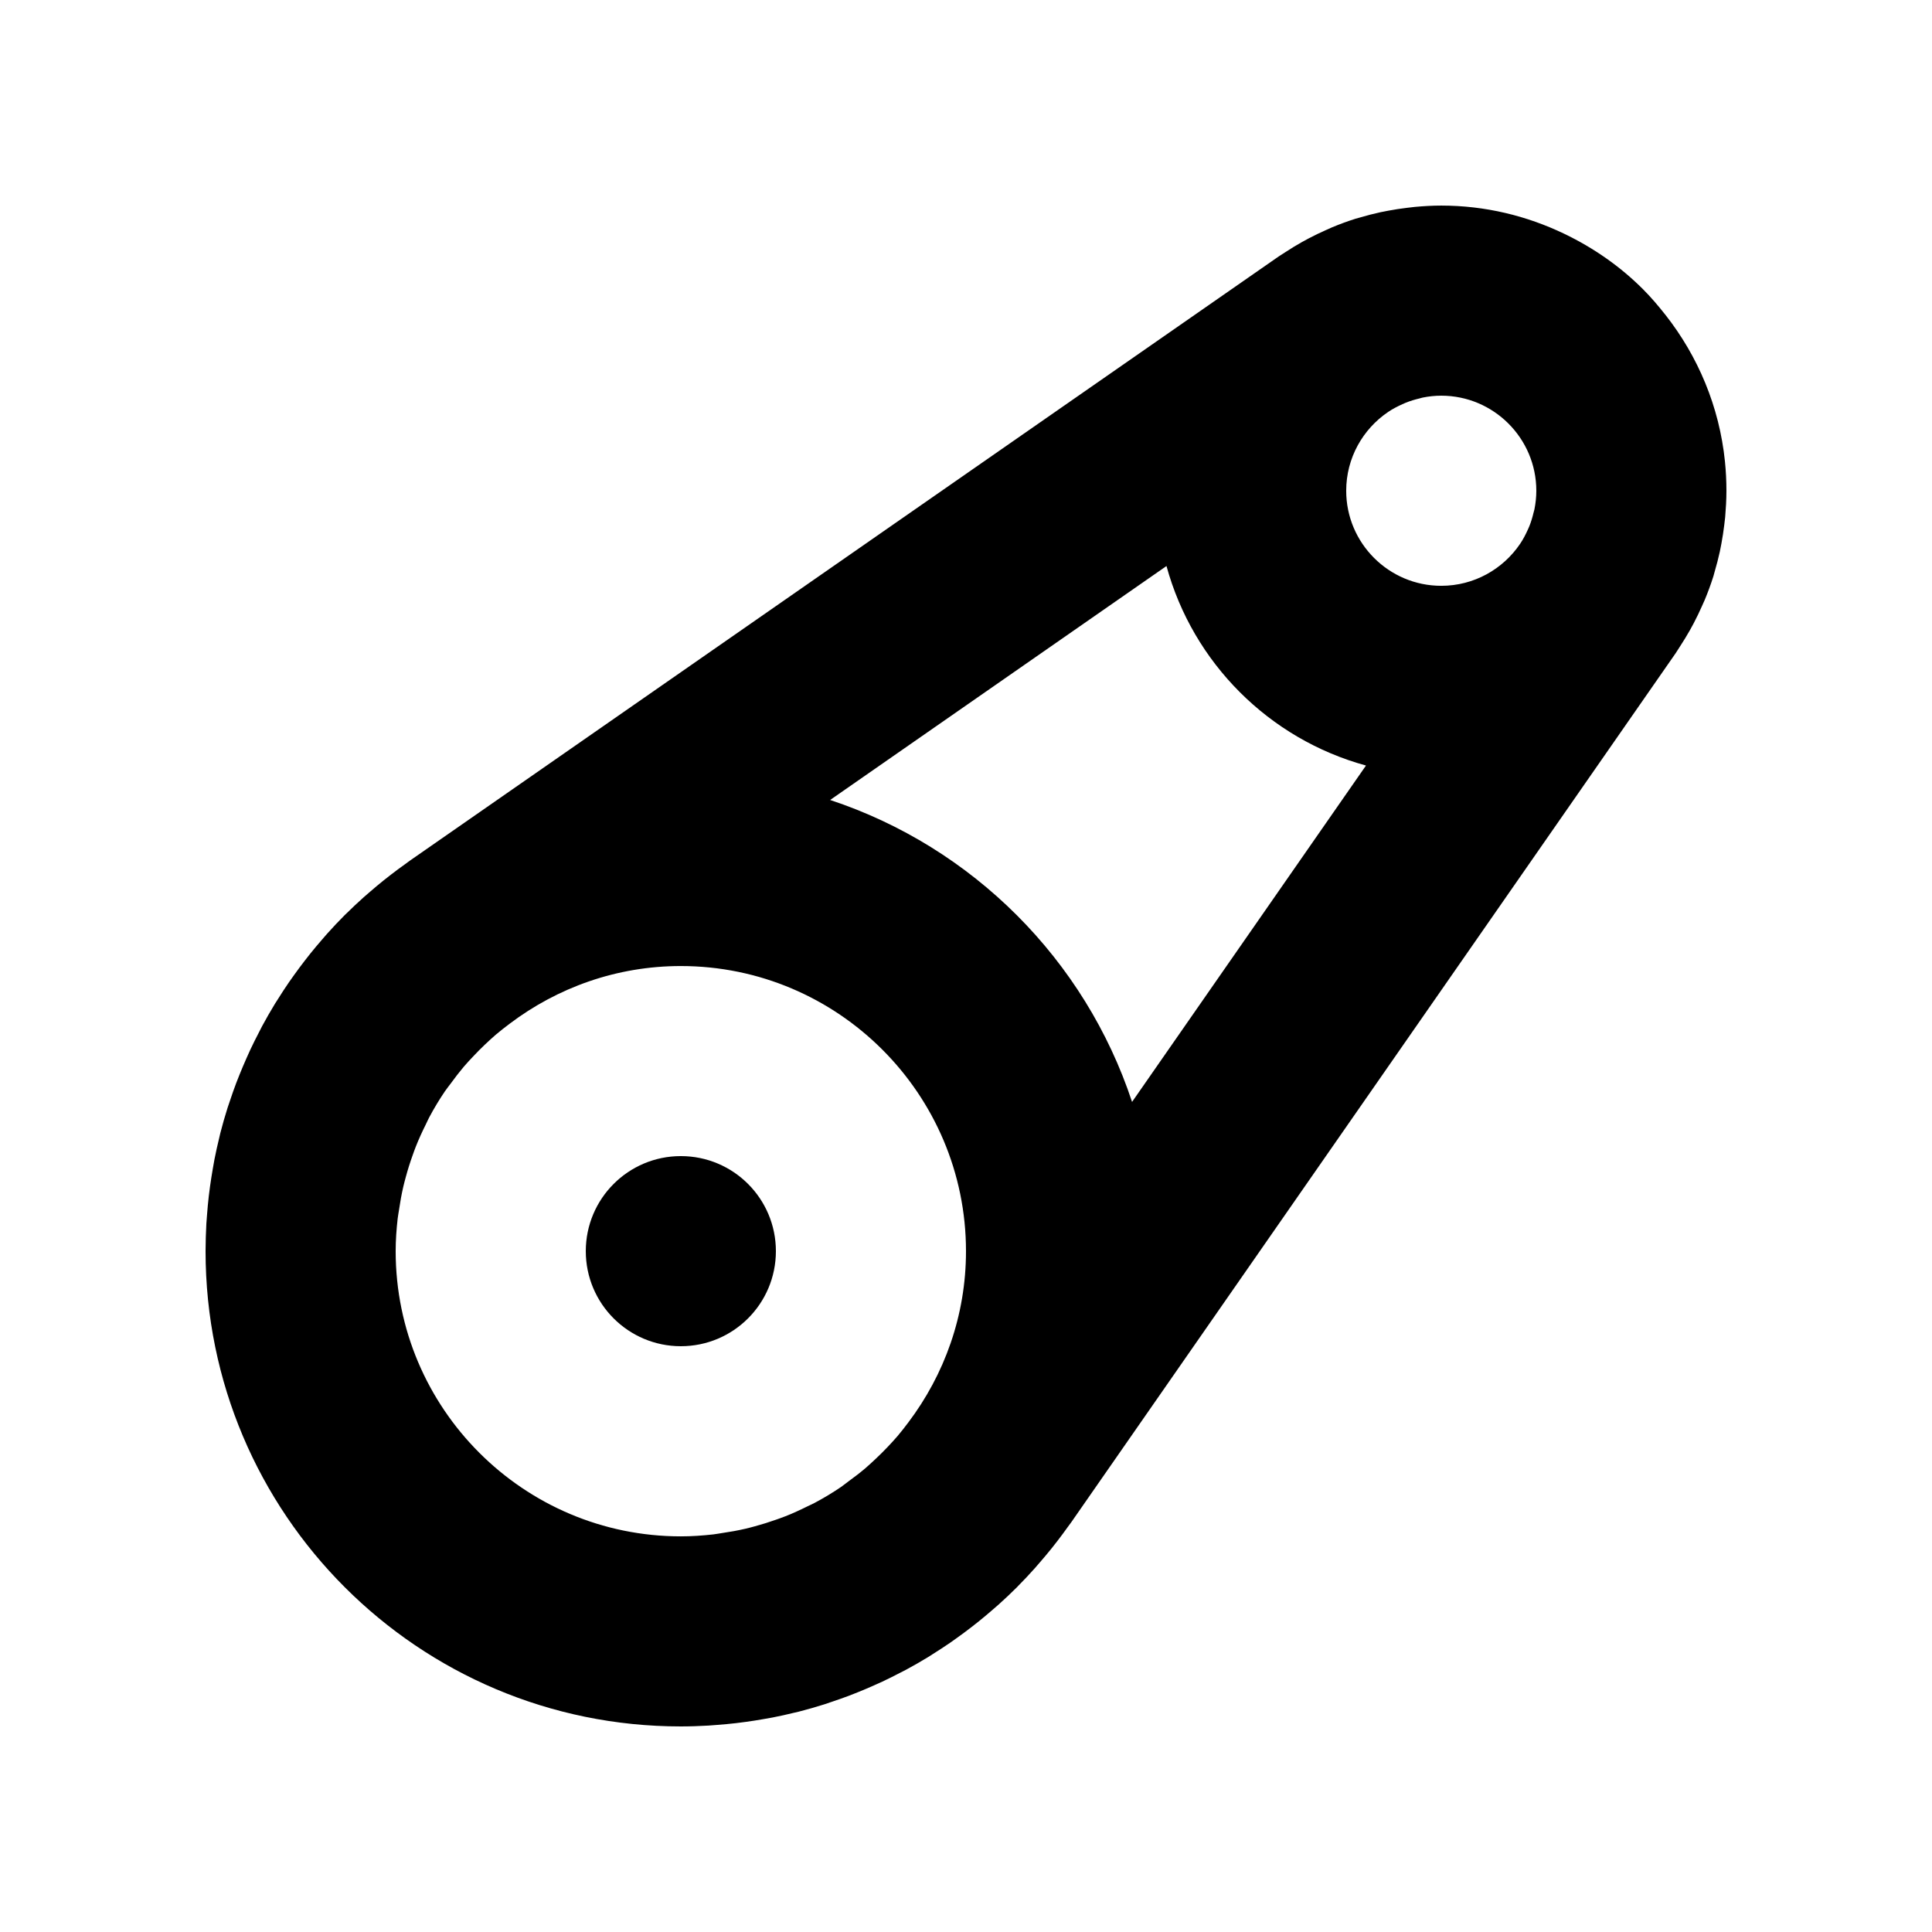
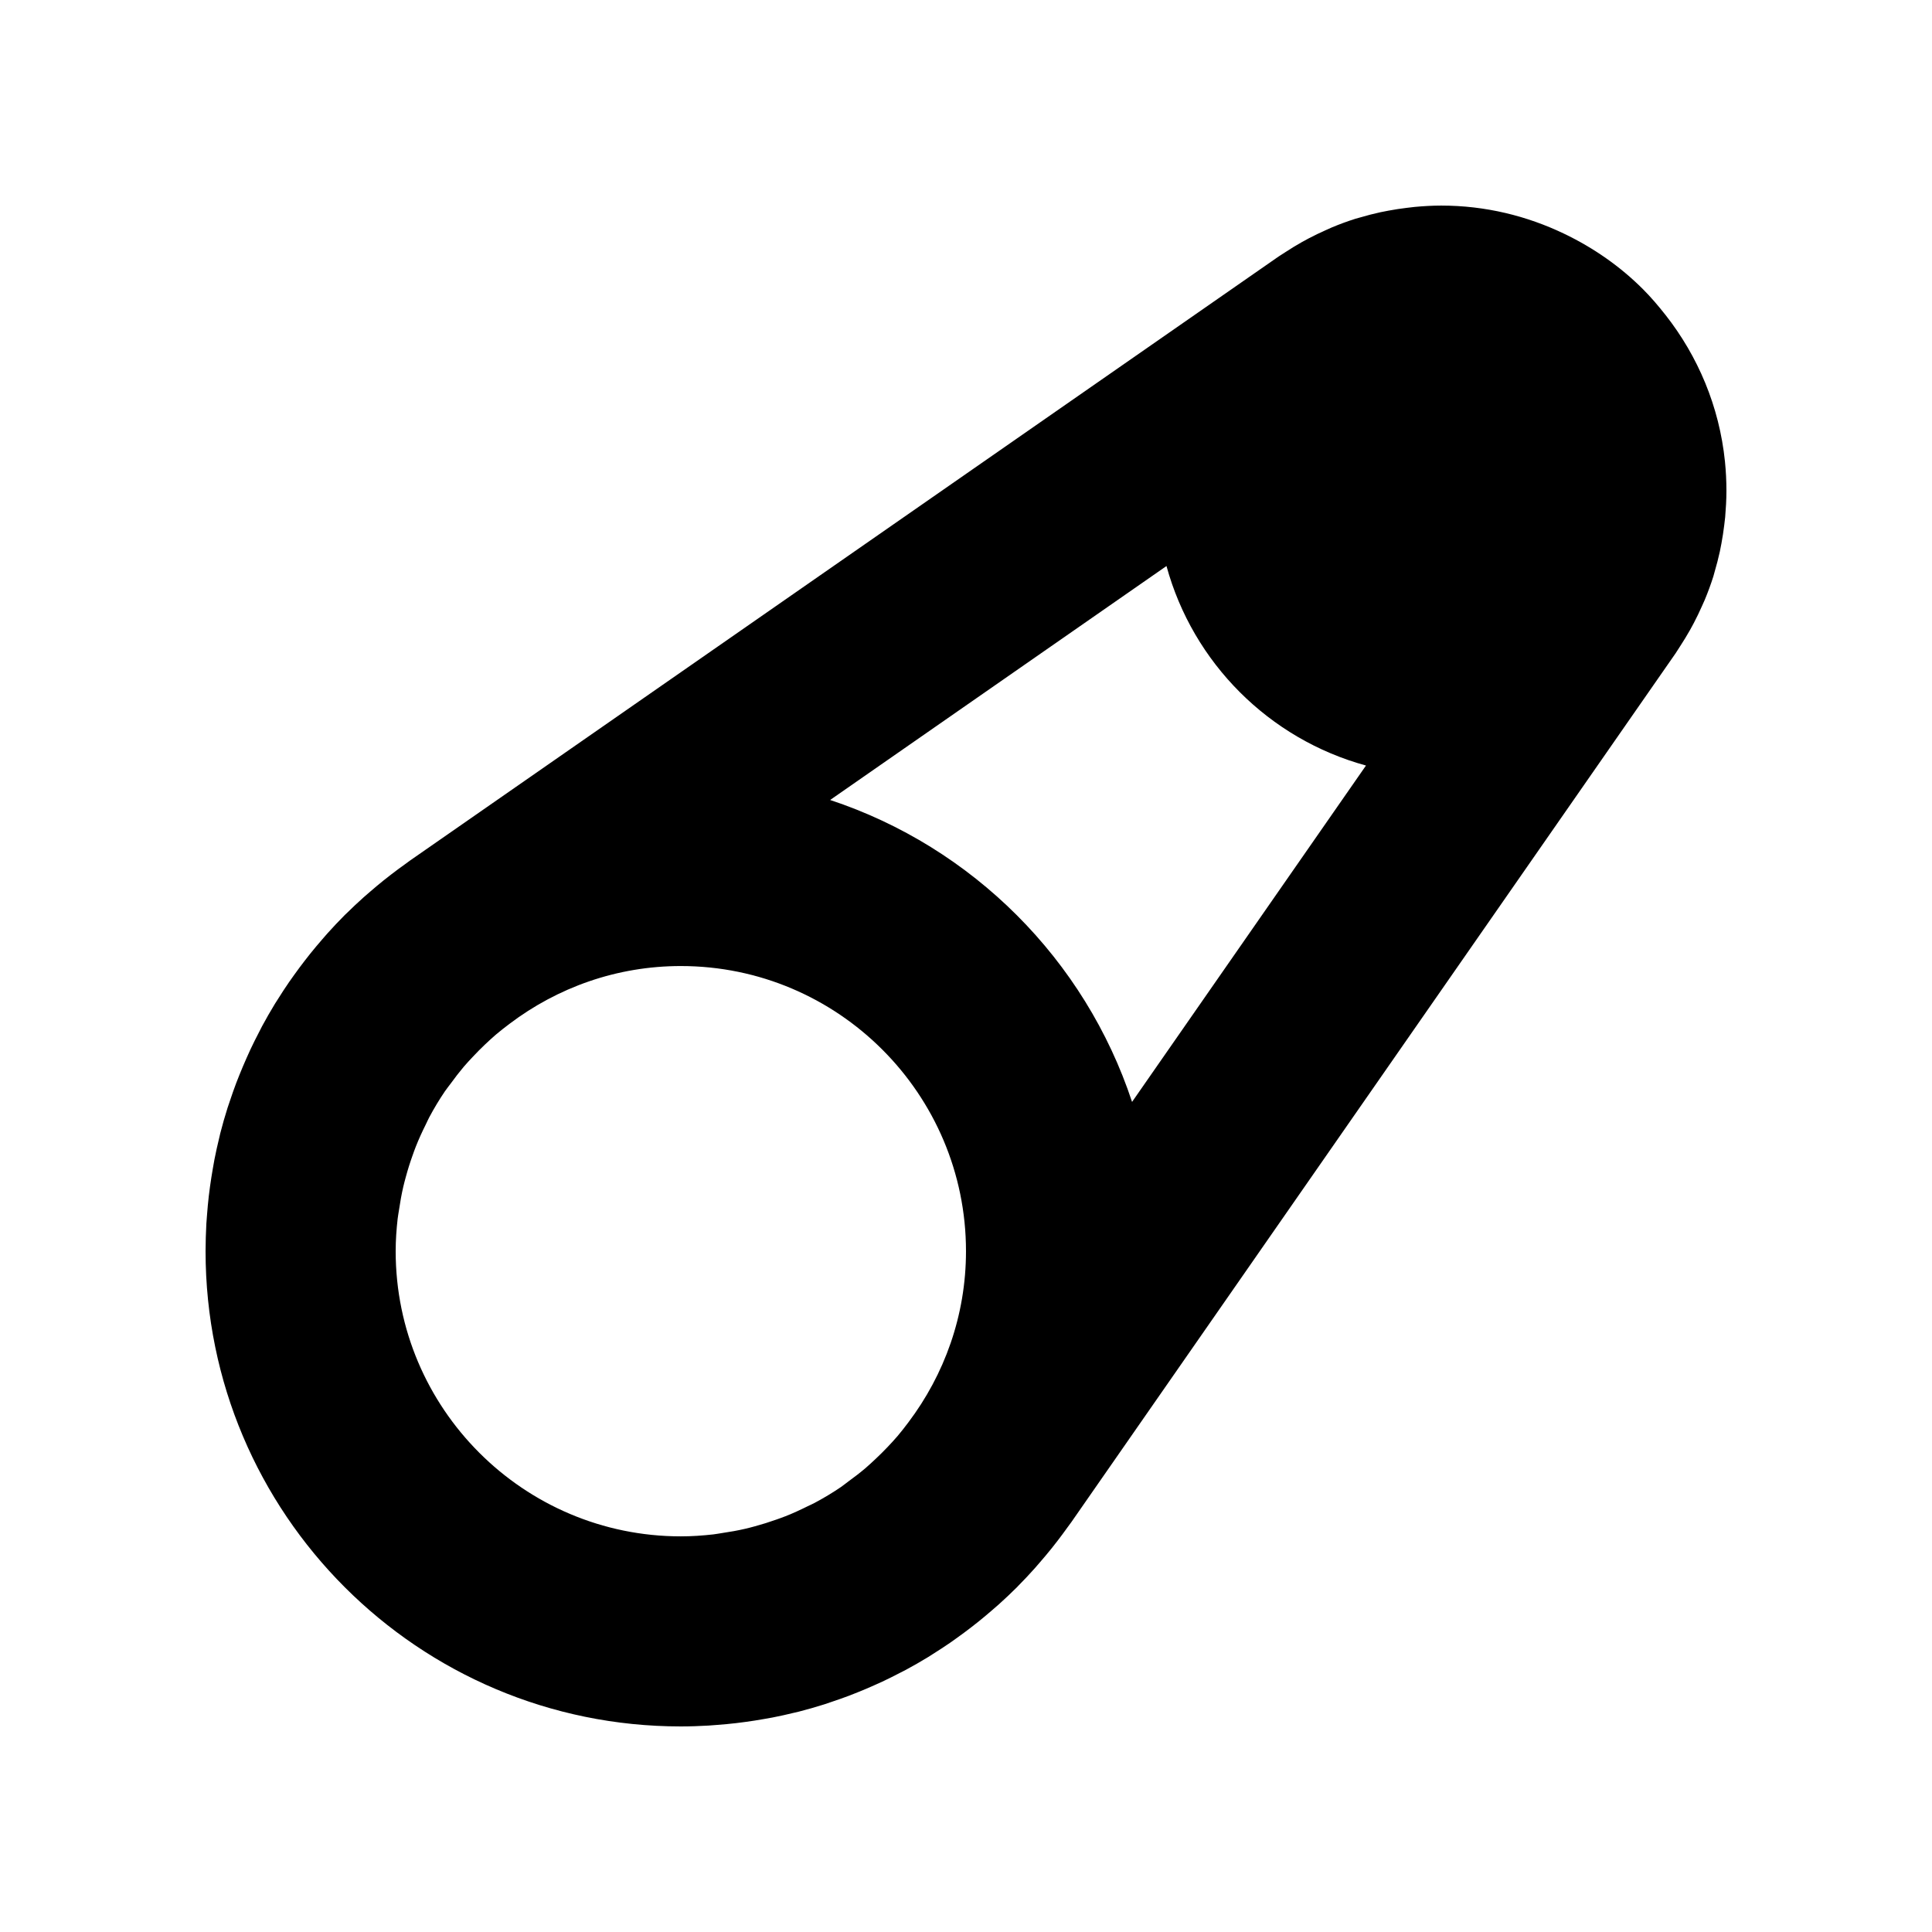
<svg xmlns="http://www.w3.org/2000/svg" fill="#000000" width="800px" height="800px" version="1.1" viewBox="144 144 512 512">
  <g>
-     <path d="m585.36 227.45c-1.875-2.383-3.836-4.695-5.977-6.832-6.016-6.016-13.082-10.941-20.836-14.66-9.883-4.746-20.91-7.477-32.602-7.477-2.363 0-4.691 0.141-7.004 0.352-0.695 0.066-1.387 0.16-2.074 0.242-1.652 0.195-3.289 0.449-4.906 0.75-0.715 0.133-1.426 0.262-2.133 0.418-1.832 0.398-3.637 0.867-5.414 1.395-0.379 0.109-0.77 0.203-1.148 0.316-2.133 0.672-4.219 1.441-6.262 2.293-0.555 0.23-1.094 0.492-1.641 0.734-1.512 0.672-2.992 1.379-4.449 2.141-0.637 0.332-1.258 0.672-1.883 1.023-1.457 0.82-2.883 1.688-4.277 2.602-0.465 0.301-0.938 0.586-1.395 0.898-0.168 0.109-0.336 0.207-0.504 0.324l-230.26 160.13c-0.418 0.293-0.812 0.613-1.23 0.906-1.273 0.906-2.527 1.832-3.769 2.793-0.645 0.5-1.285 1.004-1.926 1.512-1.223 0.984-2.43 1.996-3.617 3.023-0.555 0.484-1.117 0.953-1.668 1.445-1.578 1.41-3.117 2.863-4.625 4.348-0.117 0.117-0.242 0.223-0.359 0.336-1.613 1.613-3.168 3.273-4.695 4.969-0.469 0.52-0.918 1.059-1.375 1.586-1.047 1.211-2.082 2.43-3.082 3.68-0.516 0.637-1.012 1.281-1.512 1.926-0.941 1.219-1.859 2.453-2.754 3.703-0.457 0.637-0.918 1.27-1.359 1.914-1.023 1.484-2.012 3.004-2.969 4.535-0.262 0.414-0.539 0.816-0.789 1.234-1.195 1.953-2.332 3.945-3.422 5.965-0.281 0.523-0.543 1.066-0.816 1.598-0.789 1.516-1.559 3.047-2.289 4.602-0.344 0.73-0.672 1.473-0.996 2.211-0.629 1.414-1.238 2.848-1.82 4.289-0.309 0.762-0.609 1.516-0.902 2.281-0.598 1.578-1.152 3.168-1.688 4.777-0.207 0.621-0.434 1.234-0.629 1.859-0.699 2.223-1.352 4.469-1.93 6.742-0.105 0.418-0.191 0.848-0.293 1.266-0.457 1.867-0.875 3.754-1.25 5.656-0.156 0.785-0.289 1.582-0.422 2.379-0.277 1.582-0.527 3.176-0.75 4.777-0.117 0.852-0.227 1.703-0.328 2.559-0.191 1.652-0.344 3.32-0.469 4.992-0.055 0.766-0.133 1.523-0.176 2.293-0.121 2.418-0.211 4.856-0.211 7.32 0 69.562 56.391 125.95 125.95 125.95 2.465 0 4.902-0.09 7.332-0.227 0.766-0.047 1.527-0.117 2.293-0.176 1.672-0.125 3.34-0.277 4.992-0.469 0.855-0.102 1.707-0.211 2.559-0.328 1.602-0.215 3.195-0.469 4.777-0.75 0.789-0.141 1.586-0.273 2.379-0.422 1.906-0.371 3.785-0.789 5.656-1.25 0.418-0.102 0.848-0.188 1.266-0.293 2.273-0.578 4.519-1.23 6.742-1.93 0.625-0.195 1.238-0.422 1.859-0.629 1.605-0.535 3.199-1.094 4.777-1.688 0.766-0.293 1.527-0.594 2.281-0.902 1.445-0.578 2.871-1.184 4.289-1.82 0.742-0.328 1.48-0.656 2.211-0.996 1.551-0.73 3.082-1.496 4.602-2.289 0.527-0.277 1.074-0.535 1.598-0.816 2.019-1.09 4.012-2.227 5.965-3.422 0.418-0.258 0.82-0.535 1.234-0.789 1.531-0.961 3.043-1.945 4.535-2.969 0.645-0.441 1.281-0.906 1.914-1.359 1.25-0.898 2.488-1.812 3.703-2.754 0.645-0.5 1.289-1.004 1.926-1.512 1.25-1.004 2.469-2.035 3.68-3.082 0.527-0.457 1.062-0.906 1.586-1.375 1.691-1.523 3.359-3.082 4.969-4.695 0.117-0.117 0.223-0.238 0.336-0.359 1.492-1.5 2.938-3.047 4.348-4.625 0.488-0.551 0.961-1.113 1.445-1.668 1.027-1.188 2.039-2.387 3.023-3.617 0.508-0.637 1.012-1.273 1.512-1.926 0.953-1.238 1.879-2.492 2.793-3.769 0.297-0.414 0.613-0.812 0.906-1.23l160.14-230.26c0.109-0.16 0.211-0.336 0.324-0.504 0.312-0.457 0.594-0.934 0.898-1.395 0.91-1.395 1.777-2.82 2.602-4.277 0.348-0.625 0.691-1.25 1.023-1.883 0.766-1.457 1.473-2.938 2.141-4.449 0.242-0.551 0.504-1.082 0.734-1.641 0.852-2.047 1.621-4.133 2.293-6.262 0.121-0.379 0.207-0.766 0.316-1.148 0.527-1.777 0.992-3.586 1.395-5.414 0.156-0.707 0.281-1.414 0.418-2.133 0.301-1.617 0.551-3.254 0.75-4.906 0.082-0.691 0.176-1.379 0.242-2.074 0.191-2.305 0.332-4.633 0.332-6.996 0-2.609-0.133-5.184-0.387-7.727-1.488-14.602-7.176-27.934-15.773-38.875zm-200.64 293.5c-0.922 1.223-1.855 2.438-2.84 3.598-0.863 1.008-1.758 1.977-2.672 2.938-1.027 1.082-2.082 2.125-3.164 3.141-0.906 0.852-1.82 1.707-2.766 2.516-1.41 1.195-2.883 2.312-4.375 3.402-0.691 0.504-1.352 1.059-2.055 1.543-2.258 1.531-4.59 2.934-6.992 4.207-0.605 0.324-1.238 0.59-1.848 0.891-1.914 0.953-3.856 1.844-5.844 2.629-0.781 0.312-1.582 0.586-2.371 0.871-1.895 0.676-3.82 1.281-5.762 1.805-0.836 0.227-1.672 0.453-2.519 0.648-2.023 0.469-4.074 0.832-6.144 1.133-0.777 0.117-1.543 0.266-2.328 0.359-2.852 0.32-5.719 0.52-8.613 0.52-41.672 0-75.57-33.902-75.57-75.57 0-2.891 0.203-5.758 0.523-8.594 0.09-0.785 0.242-1.551 0.359-2.328 0.301-2.066 0.664-4.121 1.133-6.144 0.195-0.848 0.422-1.684 0.648-2.519 0.523-1.949 1.125-3.871 1.805-5.762 0.281-0.797 0.559-1.594 0.871-2.371 0.785-1.988 1.676-3.934 2.637-5.856 0.301-0.609 0.57-1.238 0.887-1.84 1.273-2.402 2.68-4.734 4.207-6.992 0.484-0.711 1.039-1.371 1.547-2.066 1.082-1.492 2.203-2.957 3.394-4.367 0.805-0.953 1.664-1.859 2.516-2.766 1.012-1.082 2.062-2.141 3.144-3.168 0.957-0.906 1.93-1.809 2.934-2.664 1.16-0.992 2.379-1.918 3.602-2.848 12.648-9.555 28.332-15.285 45.363-15.285 41.672 0 75.57 33.902 75.57 75.57 0.004 17.035-5.731 32.719-15.277 45.371zm59.289-84.93c-12.473-37.73-42.289-67.539-80.016-80.016l89.137-62c7.023 25.676 27.195 45.848 52.871 52.871zm106.64-157.07c-0.059 0.309-0.16 0.562-0.23 0.863-0.297 1.254-0.66 2.481-1.133 3.652-0.125 0.309-0.258 0.59-0.387 0.883-0.59 1.309-1.25 2.59-2.051 3.769-0.004 0.004-0.004 0.012-0.012 0.016-4.535 6.699-12.203 11.113-20.887 11.113-13.891 0-25.191-11.301-25.191-25.191 0-8.68 4.414-16.348 11.113-20.879 0.004-0.004 0.012-0.004 0.016-0.012 1.184-0.801 2.457-1.457 3.773-2.051 0.293-0.133 0.574-0.262 0.883-0.387 1.176-0.473 2.398-0.84 3.652-1.137 0.297-0.07 0.555-0.172 0.863-0.23 1.582-0.316 3.215-0.496 4.891-0.496 13.891 0 25.191 11.301 25.191 25.191 0 1.676-0.18 3.309-0.492 4.894z" />
-     <path d="m349.62 475.57c0 13.91-11.277 25.191-25.191 25.191-13.91 0-25.188-11.281-25.188-25.191 0-13.914 11.277-25.191 25.188-25.191 13.914 0 25.191 11.277 25.191 25.191" />
+     <path d="m585.36 227.45c-1.875-2.383-3.836-4.695-5.977-6.832-6.016-6.016-13.082-10.941-20.836-14.66-9.883-4.746-20.91-7.477-32.602-7.477-2.363 0-4.691 0.141-7.004 0.352-0.695 0.066-1.387 0.16-2.074 0.242-1.652 0.195-3.289 0.449-4.906 0.75-0.715 0.133-1.426 0.262-2.133 0.418-1.832 0.398-3.637 0.867-5.414 1.395-0.379 0.109-0.77 0.203-1.148 0.316-2.133 0.672-4.219 1.441-6.262 2.293-0.555 0.23-1.094 0.492-1.641 0.734-1.512 0.672-2.992 1.379-4.449 2.141-0.637 0.332-1.258 0.672-1.883 1.023-1.457 0.82-2.883 1.688-4.277 2.602-0.465 0.301-0.938 0.586-1.395 0.898-0.168 0.109-0.336 0.207-0.504 0.324l-230.26 160.13c-0.418 0.293-0.812 0.613-1.23 0.906-1.273 0.906-2.527 1.832-3.769 2.793-0.645 0.5-1.285 1.004-1.926 1.512-1.223 0.984-2.43 1.996-3.617 3.023-0.555 0.484-1.117 0.953-1.668 1.445-1.578 1.41-3.117 2.863-4.625 4.348-0.117 0.117-0.242 0.223-0.359 0.336-1.613 1.613-3.168 3.273-4.695 4.969-0.469 0.52-0.918 1.059-1.375 1.586-1.047 1.211-2.082 2.43-3.082 3.68-0.516 0.637-1.012 1.281-1.512 1.926-0.941 1.219-1.859 2.453-2.754 3.703-0.457 0.637-0.918 1.27-1.359 1.914-1.023 1.484-2.012 3.004-2.969 4.535-0.262 0.414-0.539 0.816-0.789 1.234-1.195 1.953-2.332 3.945-3.422 5.965-0.281 0.523-0.543 1.066-0.816 1.598-0.789 1.516-1.559 3.047-2.289 4.602-0.344 0.73-0.672 1.473-0.996 2.211-0.629 1.414-1.238 2.848-1.82 4.289-0.309 0.762-0.609 1.516-0.902 2.281-0.598 1.578-1.152 3.168-1.688 4.777-0.207 0.621-0.434 1.234-0.629 1.859-0.699 2.223-1.352 4.469-1.93 6.742-0.105 0.418-0.191 0.848-0.293 1.266-0.457 1.867-0.875 3.754-1.25 5.656-0.156 0.785-0.289 1.582-0.422 2.379-0.277 1.582-0.527 3.176-0.75 4.777-0.117 0.852-0.227 1.703-0.328 2.559-0.191 1.652-0.344 3.32-0.469 4.992-0.055 0.766-0.133 1.523-0.176 2.293-0.121 2.418-0.211 4.856-0.211 7.32 0 69.562 56.391 125.95 125.95 125.95 2.465 0 4.902-0.09 7.332-0.227 0.766-0.047 1.527-0.117 2.293-0.176 1.672-0.125 3.34-0.277 4.992-0.469 0.855-0.102 1.707-0.211 2.559-0.328 1.602-0.215 3.195-0.469 4.777-0.75 0.789-0.141 1.586-0.273 2.379-0.422 1.906-0.371 3.785-0.789 5.656-1.25 0.418-0.102 0.848-0.188 1.266-0.293 2.273-0.578 4.519-1.23 6.742-1.93 0.625-0.195 1.238-0.422 1.859-0.629 1.605-0.535 3.199-1.094 4.777-1.688 0.766-0.293 1.527-0.594 2.281-0.902 1.445-0.578 2.871-1.184 4.289-1.82 0.742-0.328 1.48-0.656 2.211-0.996 1.551-0.73 3.082-1.496 4.602-2.289 0.527-0.277 1.074-0.535 1.598-0.816 2.019-1.09 4.012-2.227 5.965-3.422 0.418-0.258 0.82-0.535 1.234-0.789 1.531-0.961 3.043-1.945 4.535-2.969 0.645-0.441 1.281-0.906 1.914-1.359 1.25-0.898 2.488-1.812 3.703-2.754 0.645-0.5 1.289-1.004 1.926-1.512 1.25-1.004 2.469-2.035 3.68-3.082 0.527-0.457 1.062-0.906 1.586-1.375 1.691-1.523 3.359-3.082 4.969-4.695 0.117-0.117 0.223-0.238 0.336-0.359 1.492-1.5 2.938-3.047 4.348-4.625 0.488-0.551 0.961-1.113 1.445-1.668 1.027-1.188 2.039-2.387 3.023-3.617 0.508-0.637 1.012-1.273 1.512-1.926 0.953-1.238 1.879-2.492 2.793-3.769 0.297-0.414 0.613-0.812 0.906-1.23l160.14-230.26c0.109-0.16 0.211-0.336 0.324-0.504 0.312-0.457 0.594-0.934 0.898-1.395 0.91-1.395 1.777-2.82 2.602-4.277 0.348-0.625 0.691-1.25 1.023-1.883 0.766-1.457 1.473-2.938 2.141-4.449 0.242-0.551 0.504-1.082 0.734-1.641 0.852-2.047 1.621-4.133 2.293-6.262 0.121-0.379 0.207-0.766 0.316-1.148 0.527-1.777 0.992-3.586 1.395-5.414 0.156-0.707 0.281-1.414 0.418-2.133 0.301-1.617 0.551-3.254 0.75-4.906 0.082-0.691 0.176-1.379 0.242-2.074 0.191-2.305 0.332-4.633 0.332-6.996 0-2.609-0.133-5.184-0.387-7.727-1.488-14.602-7.176-27.934-15.773-38.875zm-200.64 293.5c-0.922 1.223-1.855 2.438-2.84 3.598-0.863 1.008-1.758 1.977-2.672 2.938-1.027 1.082-2.082 2.125-3.164 3.141-0.906 0.852-1.82 1.707-2.766 2.516-1.41 1.195-2.883 2.312-4.375 3.402-0.691 0.504-1.352 1.059-2.055 1.543-2.258 1.531-4.59 2.934-6.992 4.207-0.605 0.324-1.238 0.59-1.848 0.891-1.914 0.953-3.856 1.844-5.844 2.629-0.781 0.312-1.582 0.586-2.371 0.871-1.895 0.676-3.82 1.281-5.762 1.805-0.836 0.227-1.672 0.453-2.519 0.648-2.023 0.469-4.074 0.832-6.144 1.133-0.777 0.117-1.543 0.266-2.328 0.359-2.852 0.32-5.719 0.52-8.613 0.52-41.672 0-75.57-33.902-75.57-75.57 0-2.891 0.203-5.758 0.523-8.594 0.09-0.785 0.242-1.551 0.359-2.328 0.301-2.066 0.664-4.121 1.133-6.144 0.195-0.848 0.422-1.684 0.648-2.519 0.523-1.949 1.125-3.871 1.805-5.762 0.281-0.797 0.559-1.594 0.871-2.371 0.785-1.988 1.676-3.934 2.637-5.856 0.301-0.609 0.57-1.238 0.887-1.84 1.273-2.402 2.68-4.734 4.207-6.992 0.484-0.711 1.039-1.371 1.547-2.066 1.082-1.492 2.203-2.957 3.394-4.367 0.805-0.953 1.664-1.859 2.516-2.766 1.012-1.082 2.062-2.141 3.144-3.168 0.957-0.906 1.93-1.809 2.934-2.664 1.16-0.992 2.379-1.918 3.602-2.848 12.648-9.555 28.332-15.285 45.363-15.285 41.672 0 75.57 33.902 75.57 75.57 0.004 17.035-5.731 32.719-15.277 45.371zm59.289-84.93c-12.473-37.73-42.289-67.539-80.016-80.016l89.137-62c7.023 25.676 27.195 45.848 52.871 52.871zm106.64-157.07z" />
  </g>
</svg>